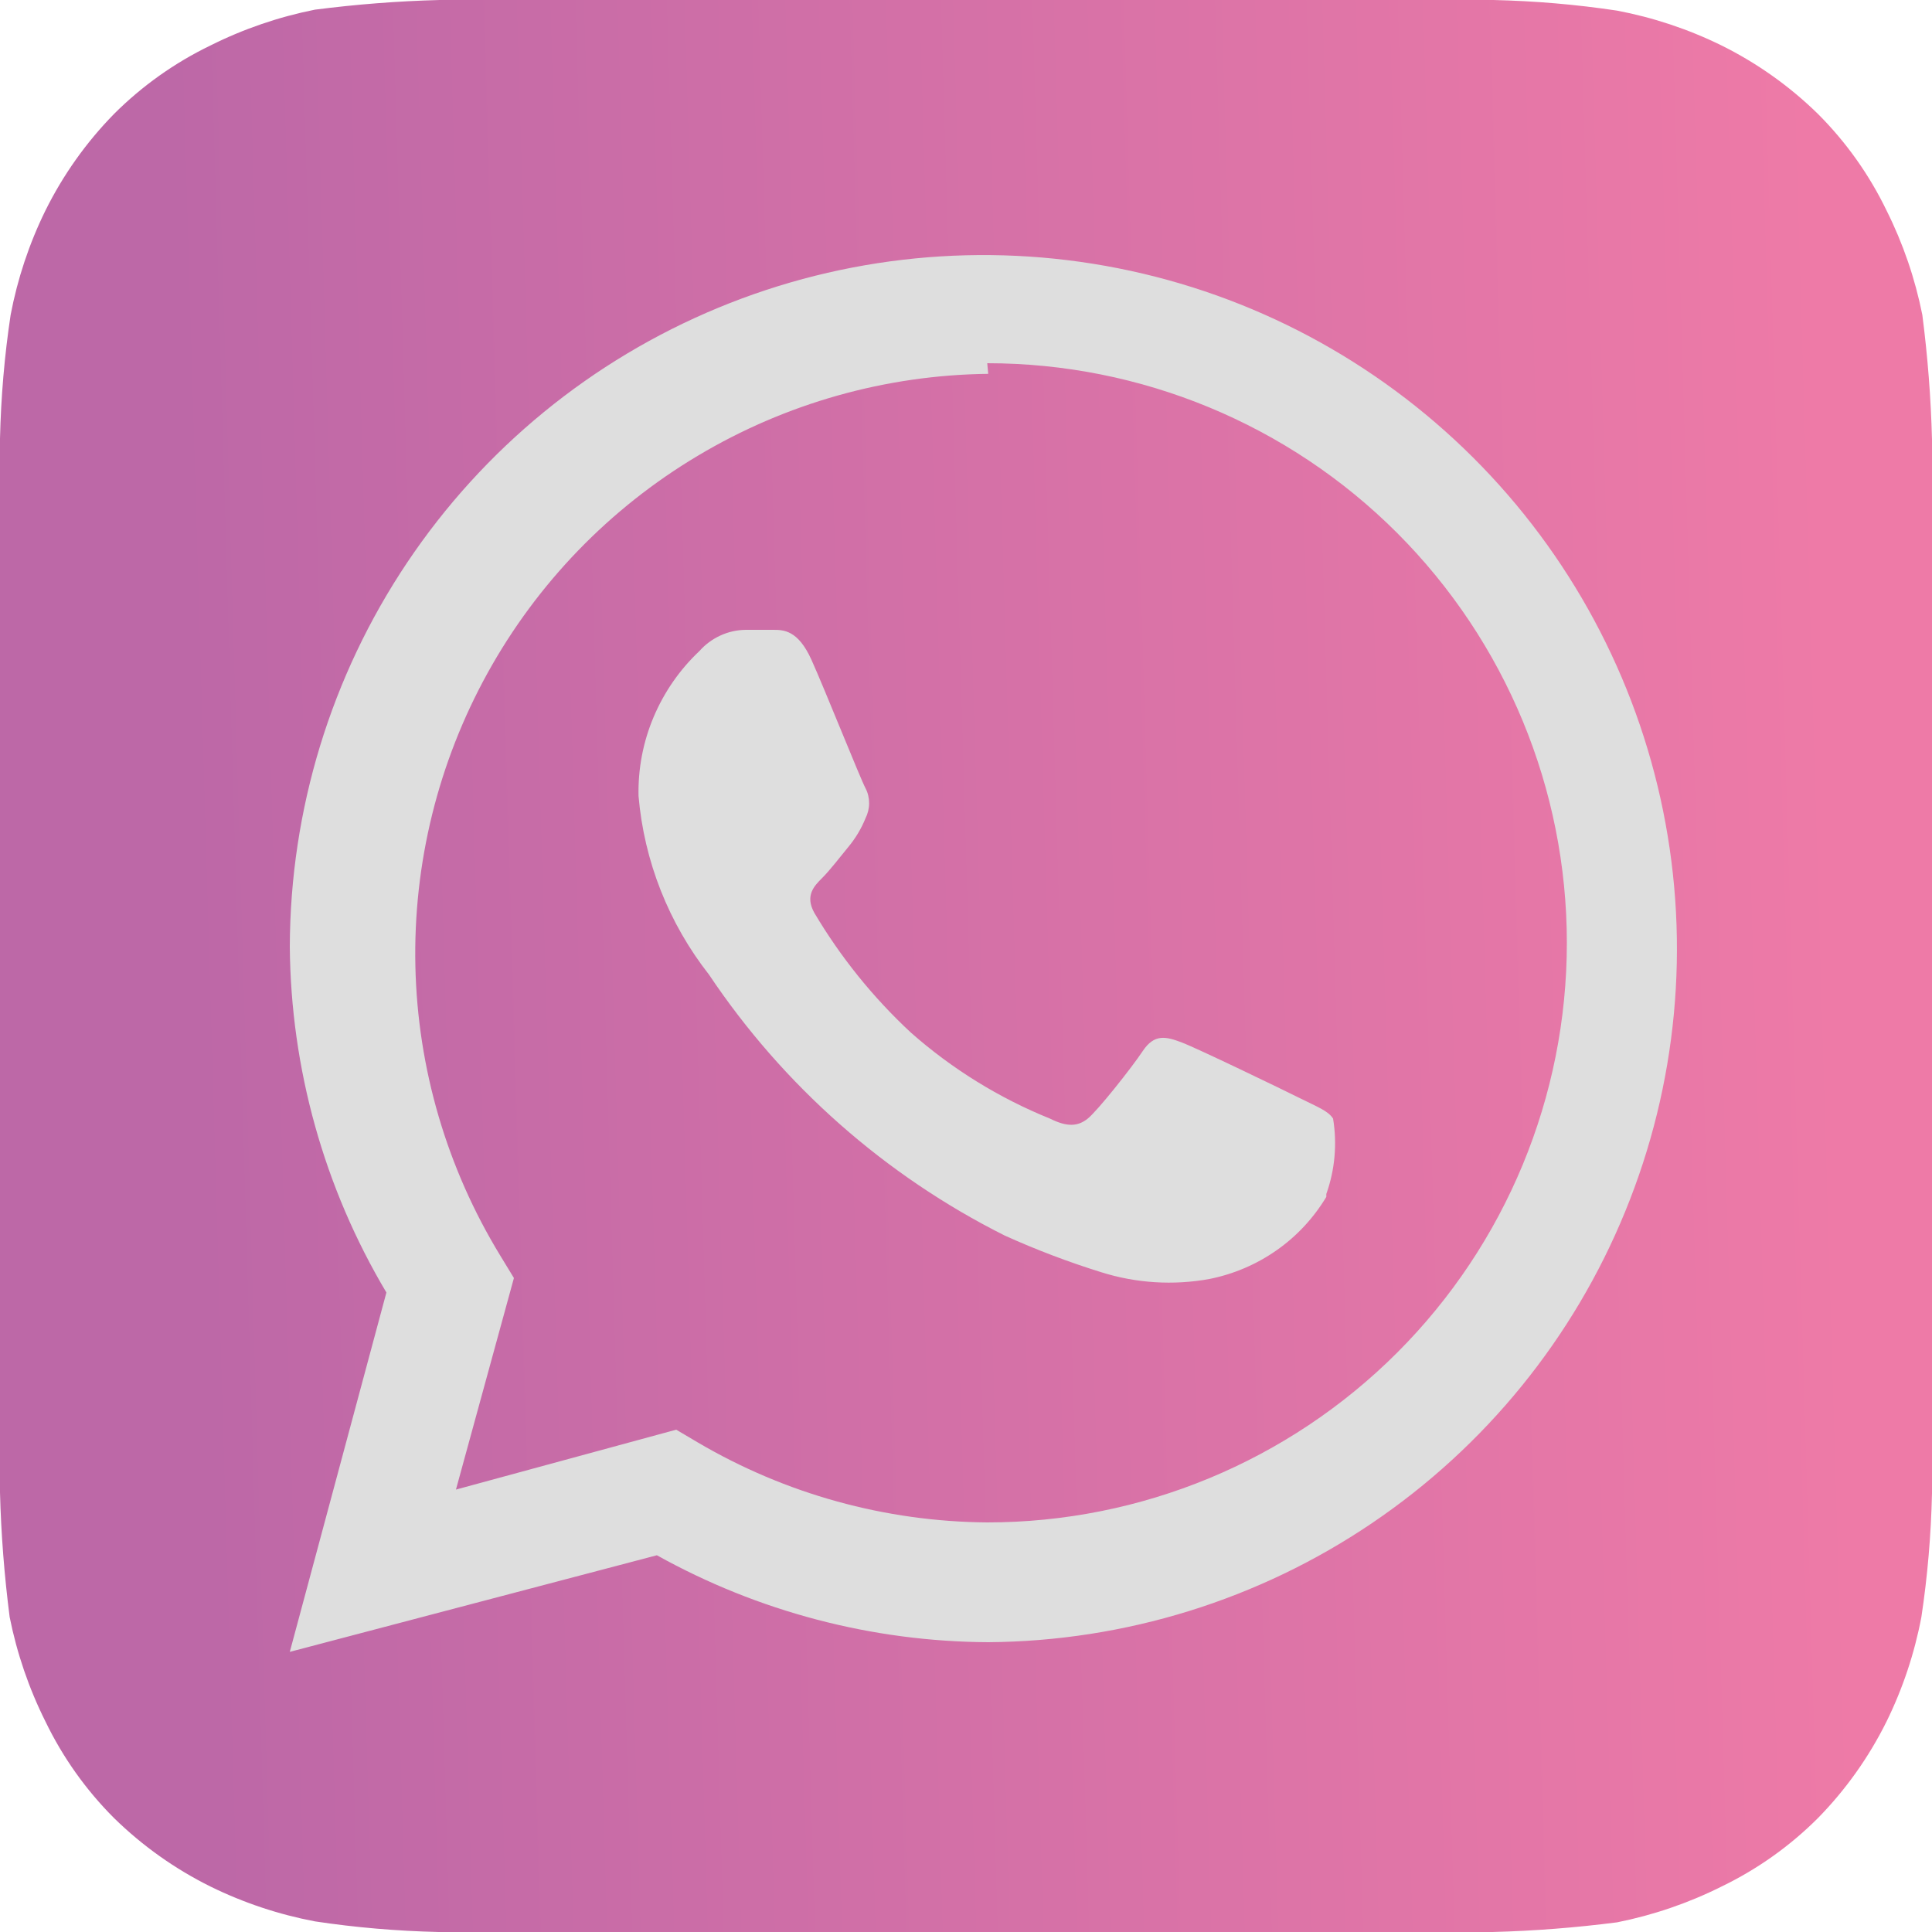
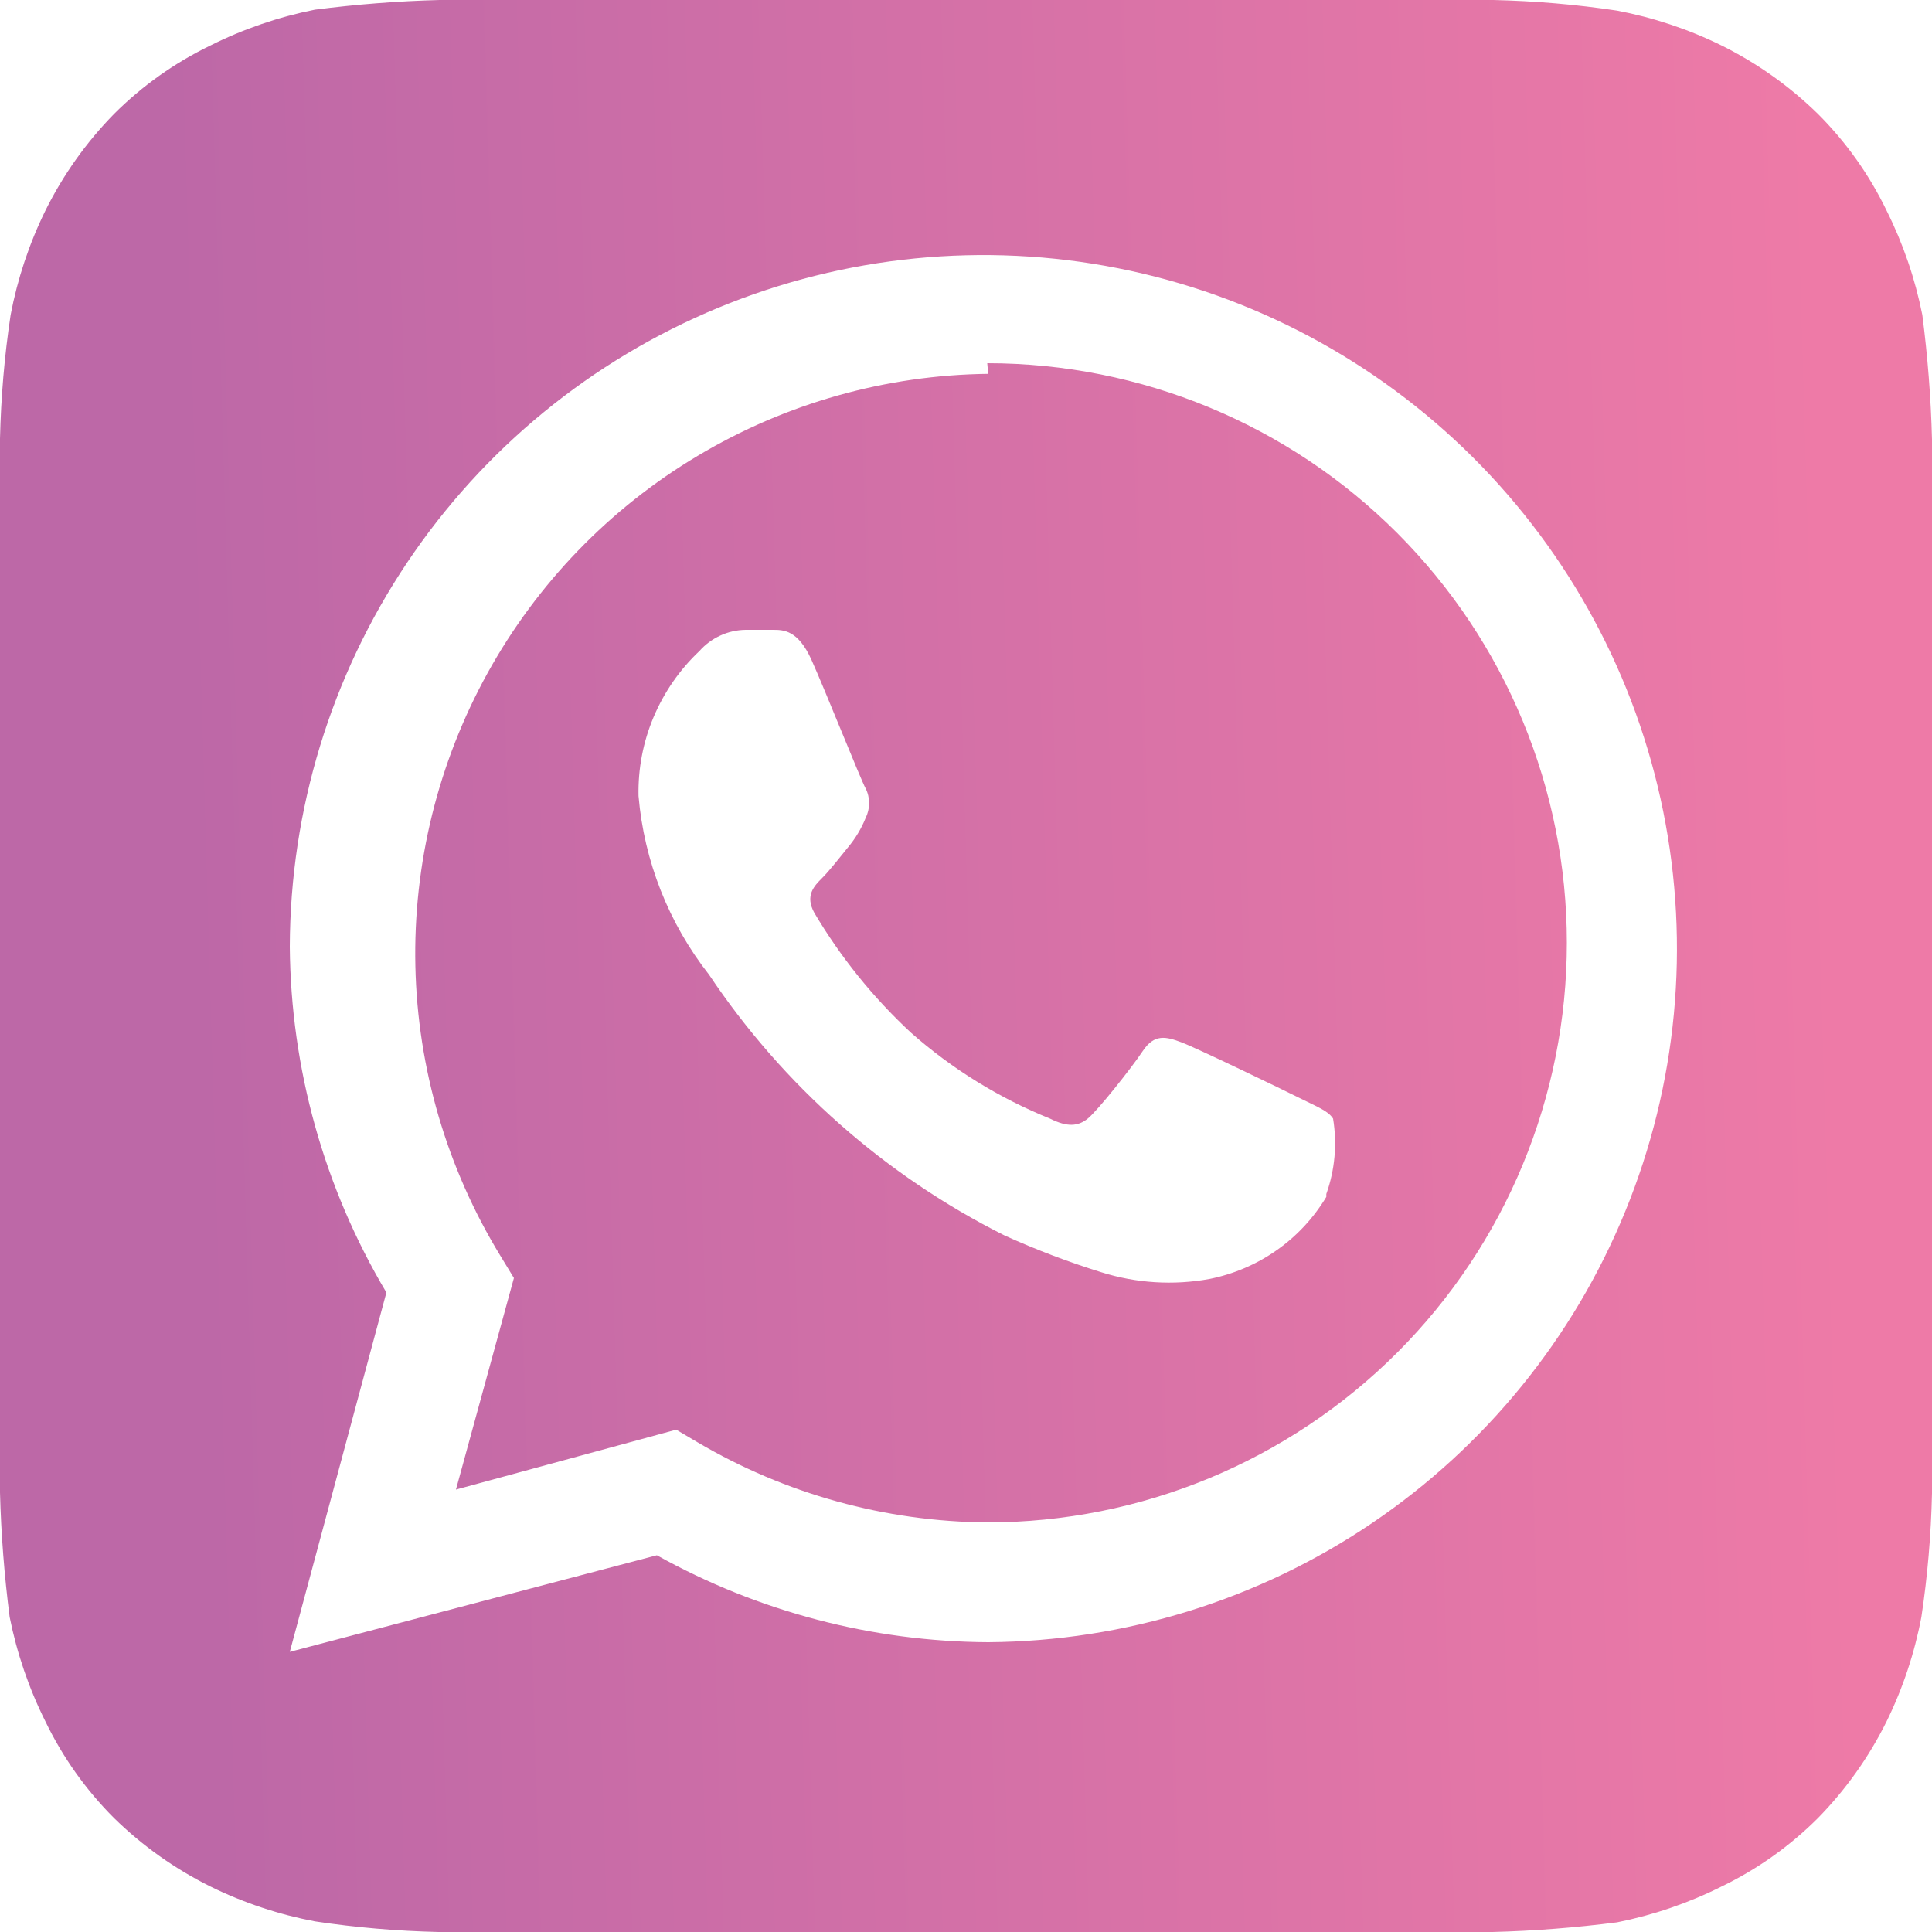
<svg xmlns="http://www.w3.org/2000/svg" id="Слой_1" x="0px" y="0px" viewBox="0 0 20 20" style="enable-background:new 0 0 20 20;" xml:space="preserve">
  <style type="text/css"> .st0{fill:#DEDEDE;} .st1{fill:url(#SVGID_1_);} </style>
  <g>
-     <rect x="2.482" y="2.047" class="st0" width="15.482" height="15.798" />
-   </g>
+     </g>
  <linearGradient id="SVGID_1_" gradientUnits="userSpaceOnUse" x1="19.007" y1="12.265" x2="2.007" y2="11.765" gradientTransform="matrix(1 0 0 -1 0 22)">
    <stop offset="0" style="stop-color:#EE7AA7" />
    <stop offset="1" style="stop-color:#BD68A7" />
  </linearGradient>
  <path class="st1" d="M20,4.55c-0.011-0.431-0.045-0.862-0.1-1.29 c-0.075-0.375-0.199-0.738-0.37-1.08c-0.179-0.371-0.419-0.709-0.71-1 c-0.294-0.288-0.631-0.527-1-0.71c-0.342-0.168-0.706-0.289-1.08-0.36 C16.316,0.046,15.889,0.01,15.46,0H4.55c-0.431,0.011-0.862,0.045-1.29,0.1 C2.885,0.175,2.522,0.299,2.18,0.47c-0.371,0.179-0.709,0.419-1,0.71 C0.892,1.474,0.653,1.811,0.47,2.18c-0.168,0.342-0.289,0.706-0.36,1.08 C0.046,3.684,0.01,4.111,0,4.54C0,4.73,0,5,0,5.08v9.84c0,0.11,0,0.35,0,0.53 c0.011,0.431,0.045,0.862,0.1,1.29C0.175,17.115,0.299,17.478,0.47,17.82 c0.179,0.371,0.419,0.709,0.71,1c0.294,0.288,0.631,0.527,1,0.71 c0.342,0.168,0.706,0.289,1.08,0.36C3.684,19.954,4.111,19.99,4.54,20h10.91 c0.431-0.011,0.862-0.045,1.29-0.1c0.375-0.075,0.738-0.199,1.08-0.37 c0.371-0.179,0.709-0.419,1-0.71c0.288-0.294,0.527-0.631,0.71-1 c0.168-0.342,0.289-0.706,0.36-1.08C19.954,16.316,19.99,15.889,20,15.46 c0-0.19,0-0.43,0-0.54V5.08C20,5,20,4.73,20,4.55z M10.23,17 c-1.201-0.006-2.381-0.316-3.43-0.9l-3.8,1l1-3.72 c-0.645-1.083-0.99-2.319-1-3.58c0.004-1.417,0.427-2.801,1.216-3.978 S6.125,3.728,7.435,3.186c1.309-0.542,2.75-0.684,4.14-0.409 S14.242,3.733,15.246,4.733c1.004,1,1.69,2.275,1.971,3.664 c0.281,1.389,0.145,2.83-0.392,4.142c-0.536,1.312-1.449,2.435-2.623,3.229 C13.03,16.561,11.647,16.99,10.23,17L10.23,17z M10.23,3.87 C9.17,3.882,8.132,4.175,7.222,4.719C6.311,5.262,5.561,6.038,5.048,6.966 s-0.771,1.975-0.748,3.035C4.323,11.061,4.627,12.095,5.18,13l0.14,0.23 l-0.6,2.19L7,14.8l0.22,0.13c0.91,0.536,1.944,0.822,3,0.83l0,0 c1.591,0,3.117-0.632,4.243-1.757c1.125-1.125,1.757-2.651,1.757-4.243 s-0.632-3.117-1.757-4.243c-1.125-1.125-2.651-1.757-4.243-1.757L10.23,3.87z M13.73,12.39c-0.131,0.218-0.306,0.407-0.515,0.553 c-0.208,0.146-0.445,0.247-0.695,0.297c-0.374,0.068-0.758,0.044-1.12-0.07 c-0.341-0.106-0.675-0.233-1-0.38c-1.236-0.62-2.291-1.551-3.06-2.7 C6.922,9.557,6.668,8.915,6.61,8.24c-0.006-0.28,0.047-0.559,0.156-0.817 c0.109-0.258,0.27-0.491,0.474-0.683c0.06-0.068,0.134-0.123,0.217-0.161 C7.539,6.541,7.629,6.521,7.72,6.52H8c0.11,0,0.26,0,0.4,0.31 C8.54,7.14,8.91,8.07,8.96,8.16c0.025,0.048,0.037,0.101,0.037,0.155 c0,0.054-0.013,0.107-0.037,0.155C8.916,8.579,8.855,8.68,8.78,8.77 C8.69,8.88,8.59,9.01,8.51,9.09S8.33,9.27,8.43,9.45 c0.272,0.459,0.609,0.877,1,1.24c0.426,0.376,0.913,0.677,1.44,0.89 c0.18,0.09,0.29,0.08,0.39,0C11.36,11.5,11.71,11.06,11.83,10.88 S12.07,10.73,12.23,10.79c0.16,0.06,1.05,0.49,1.23,0.58 s0.29,0.13,0.34,0.21c0.043,0.262,0.019,0.53-0.07,0.78V12.39z" />
</svg>